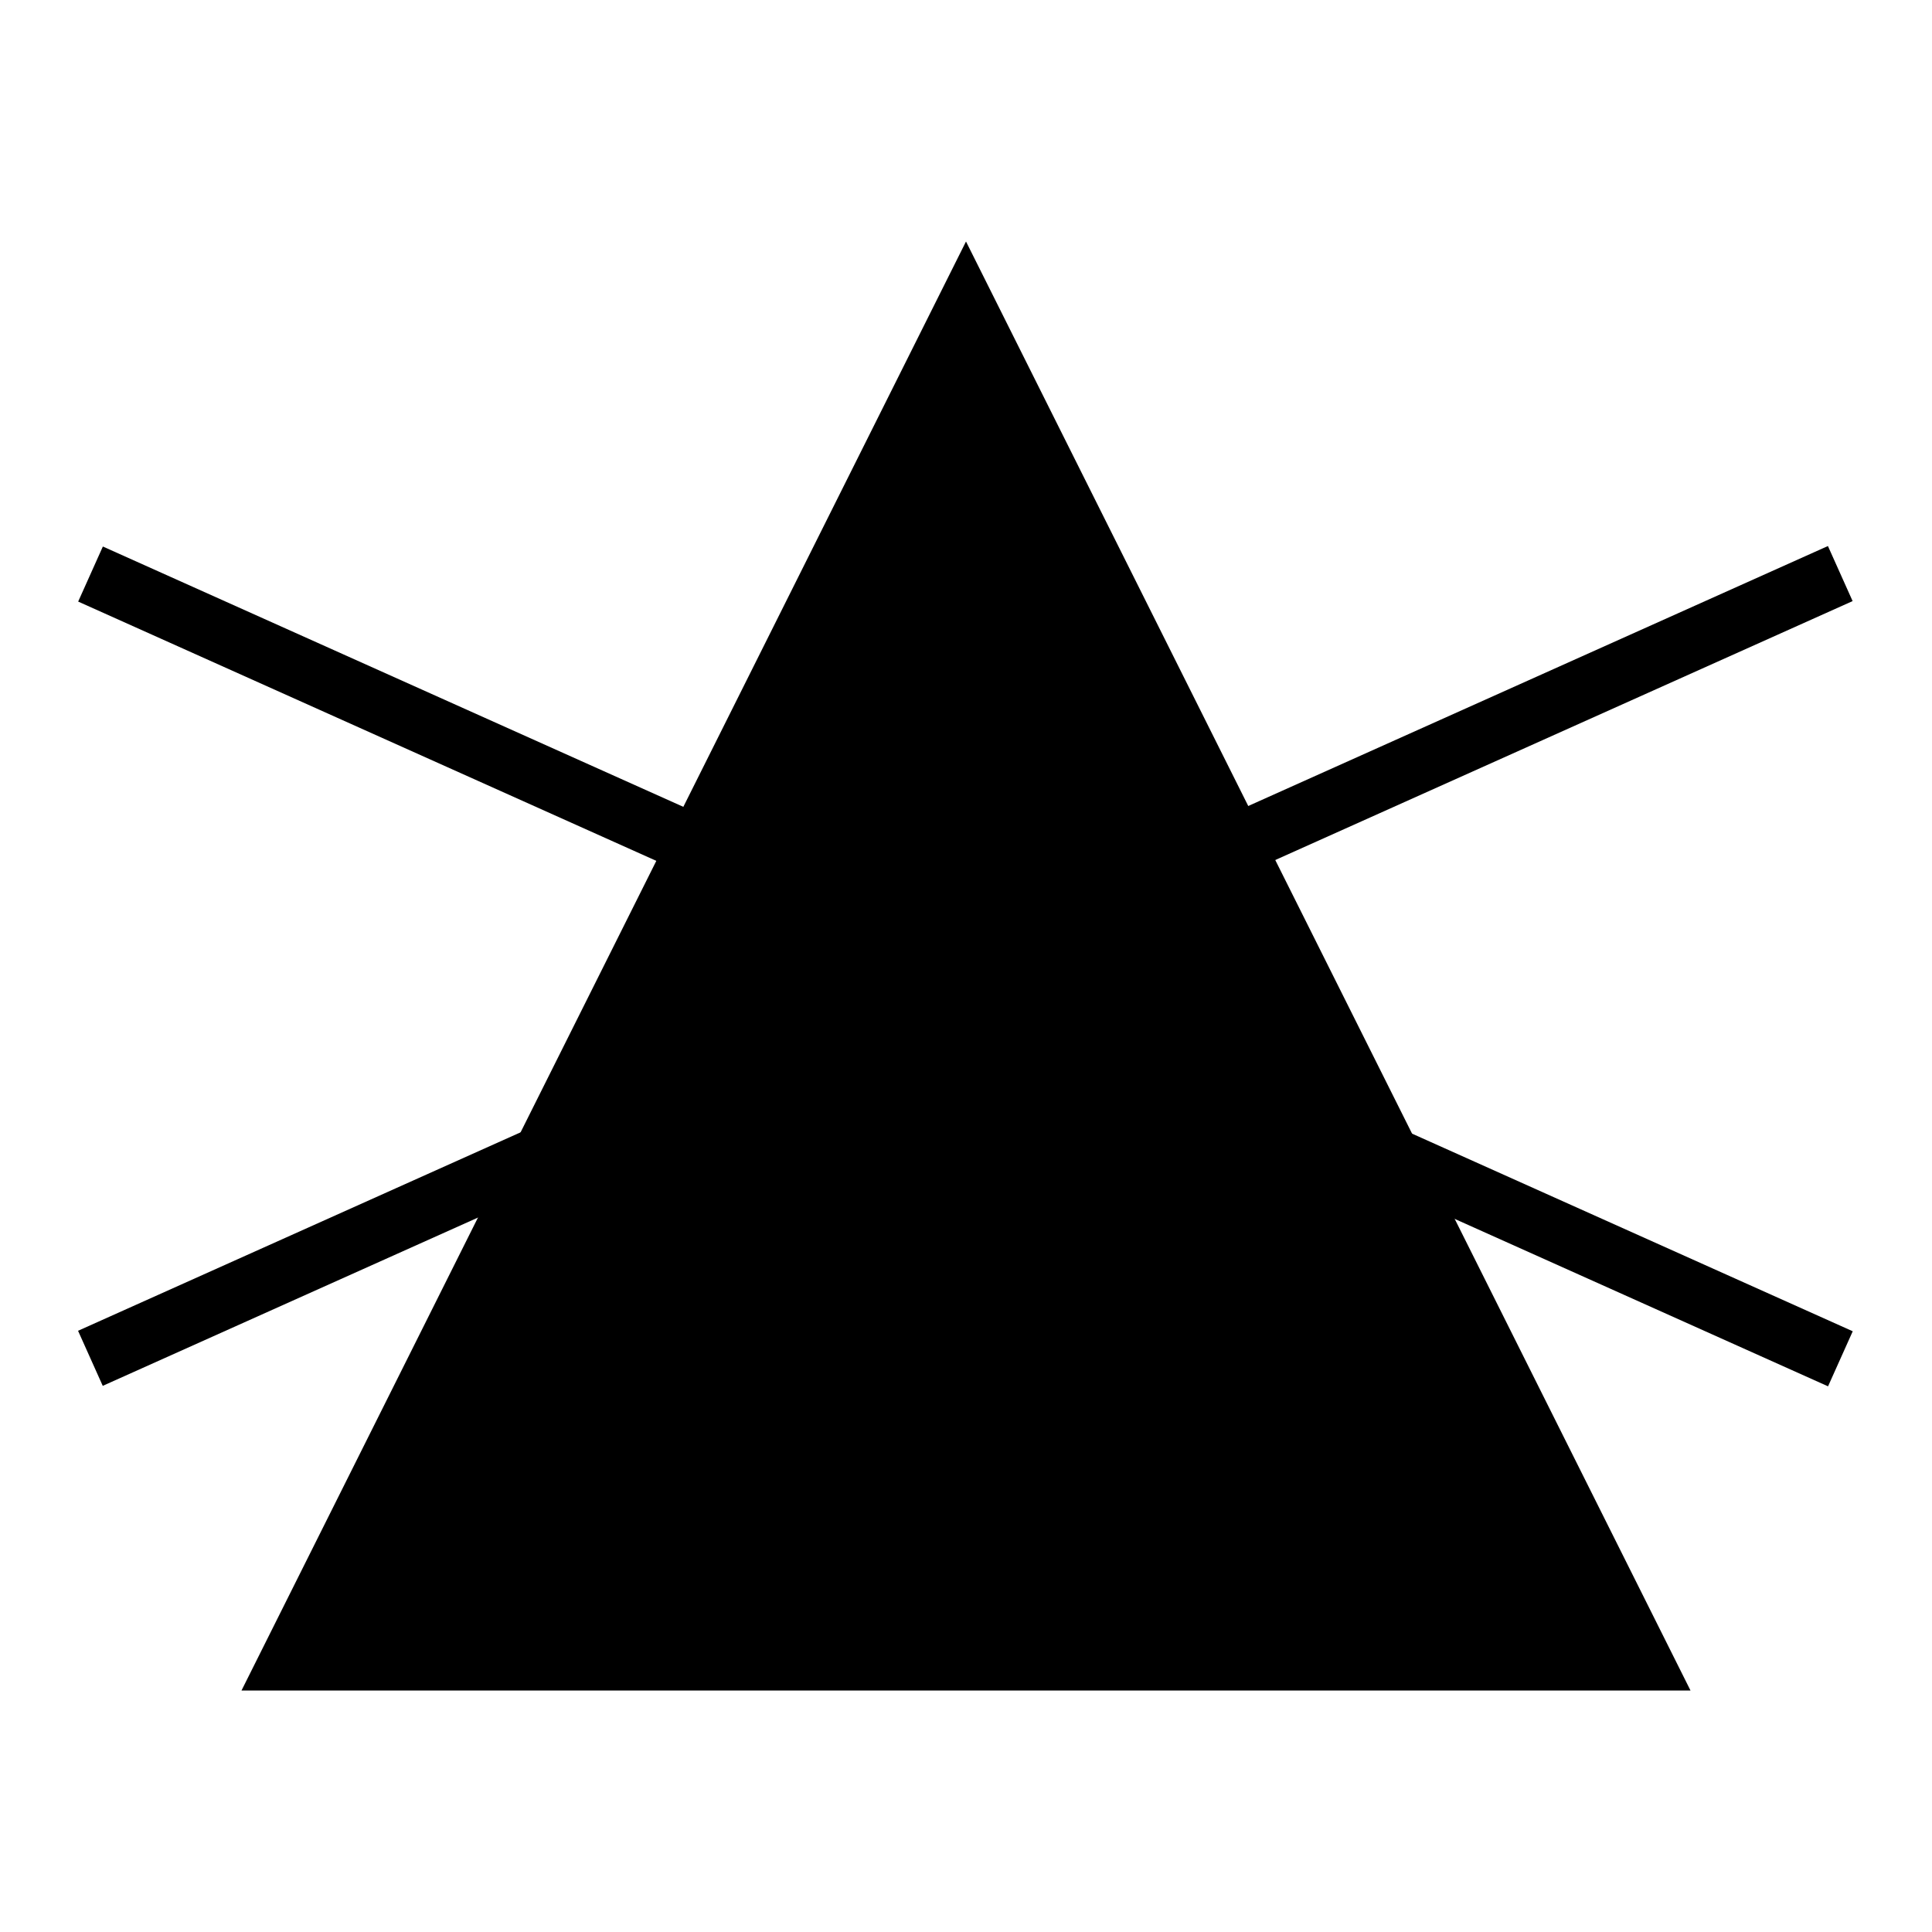
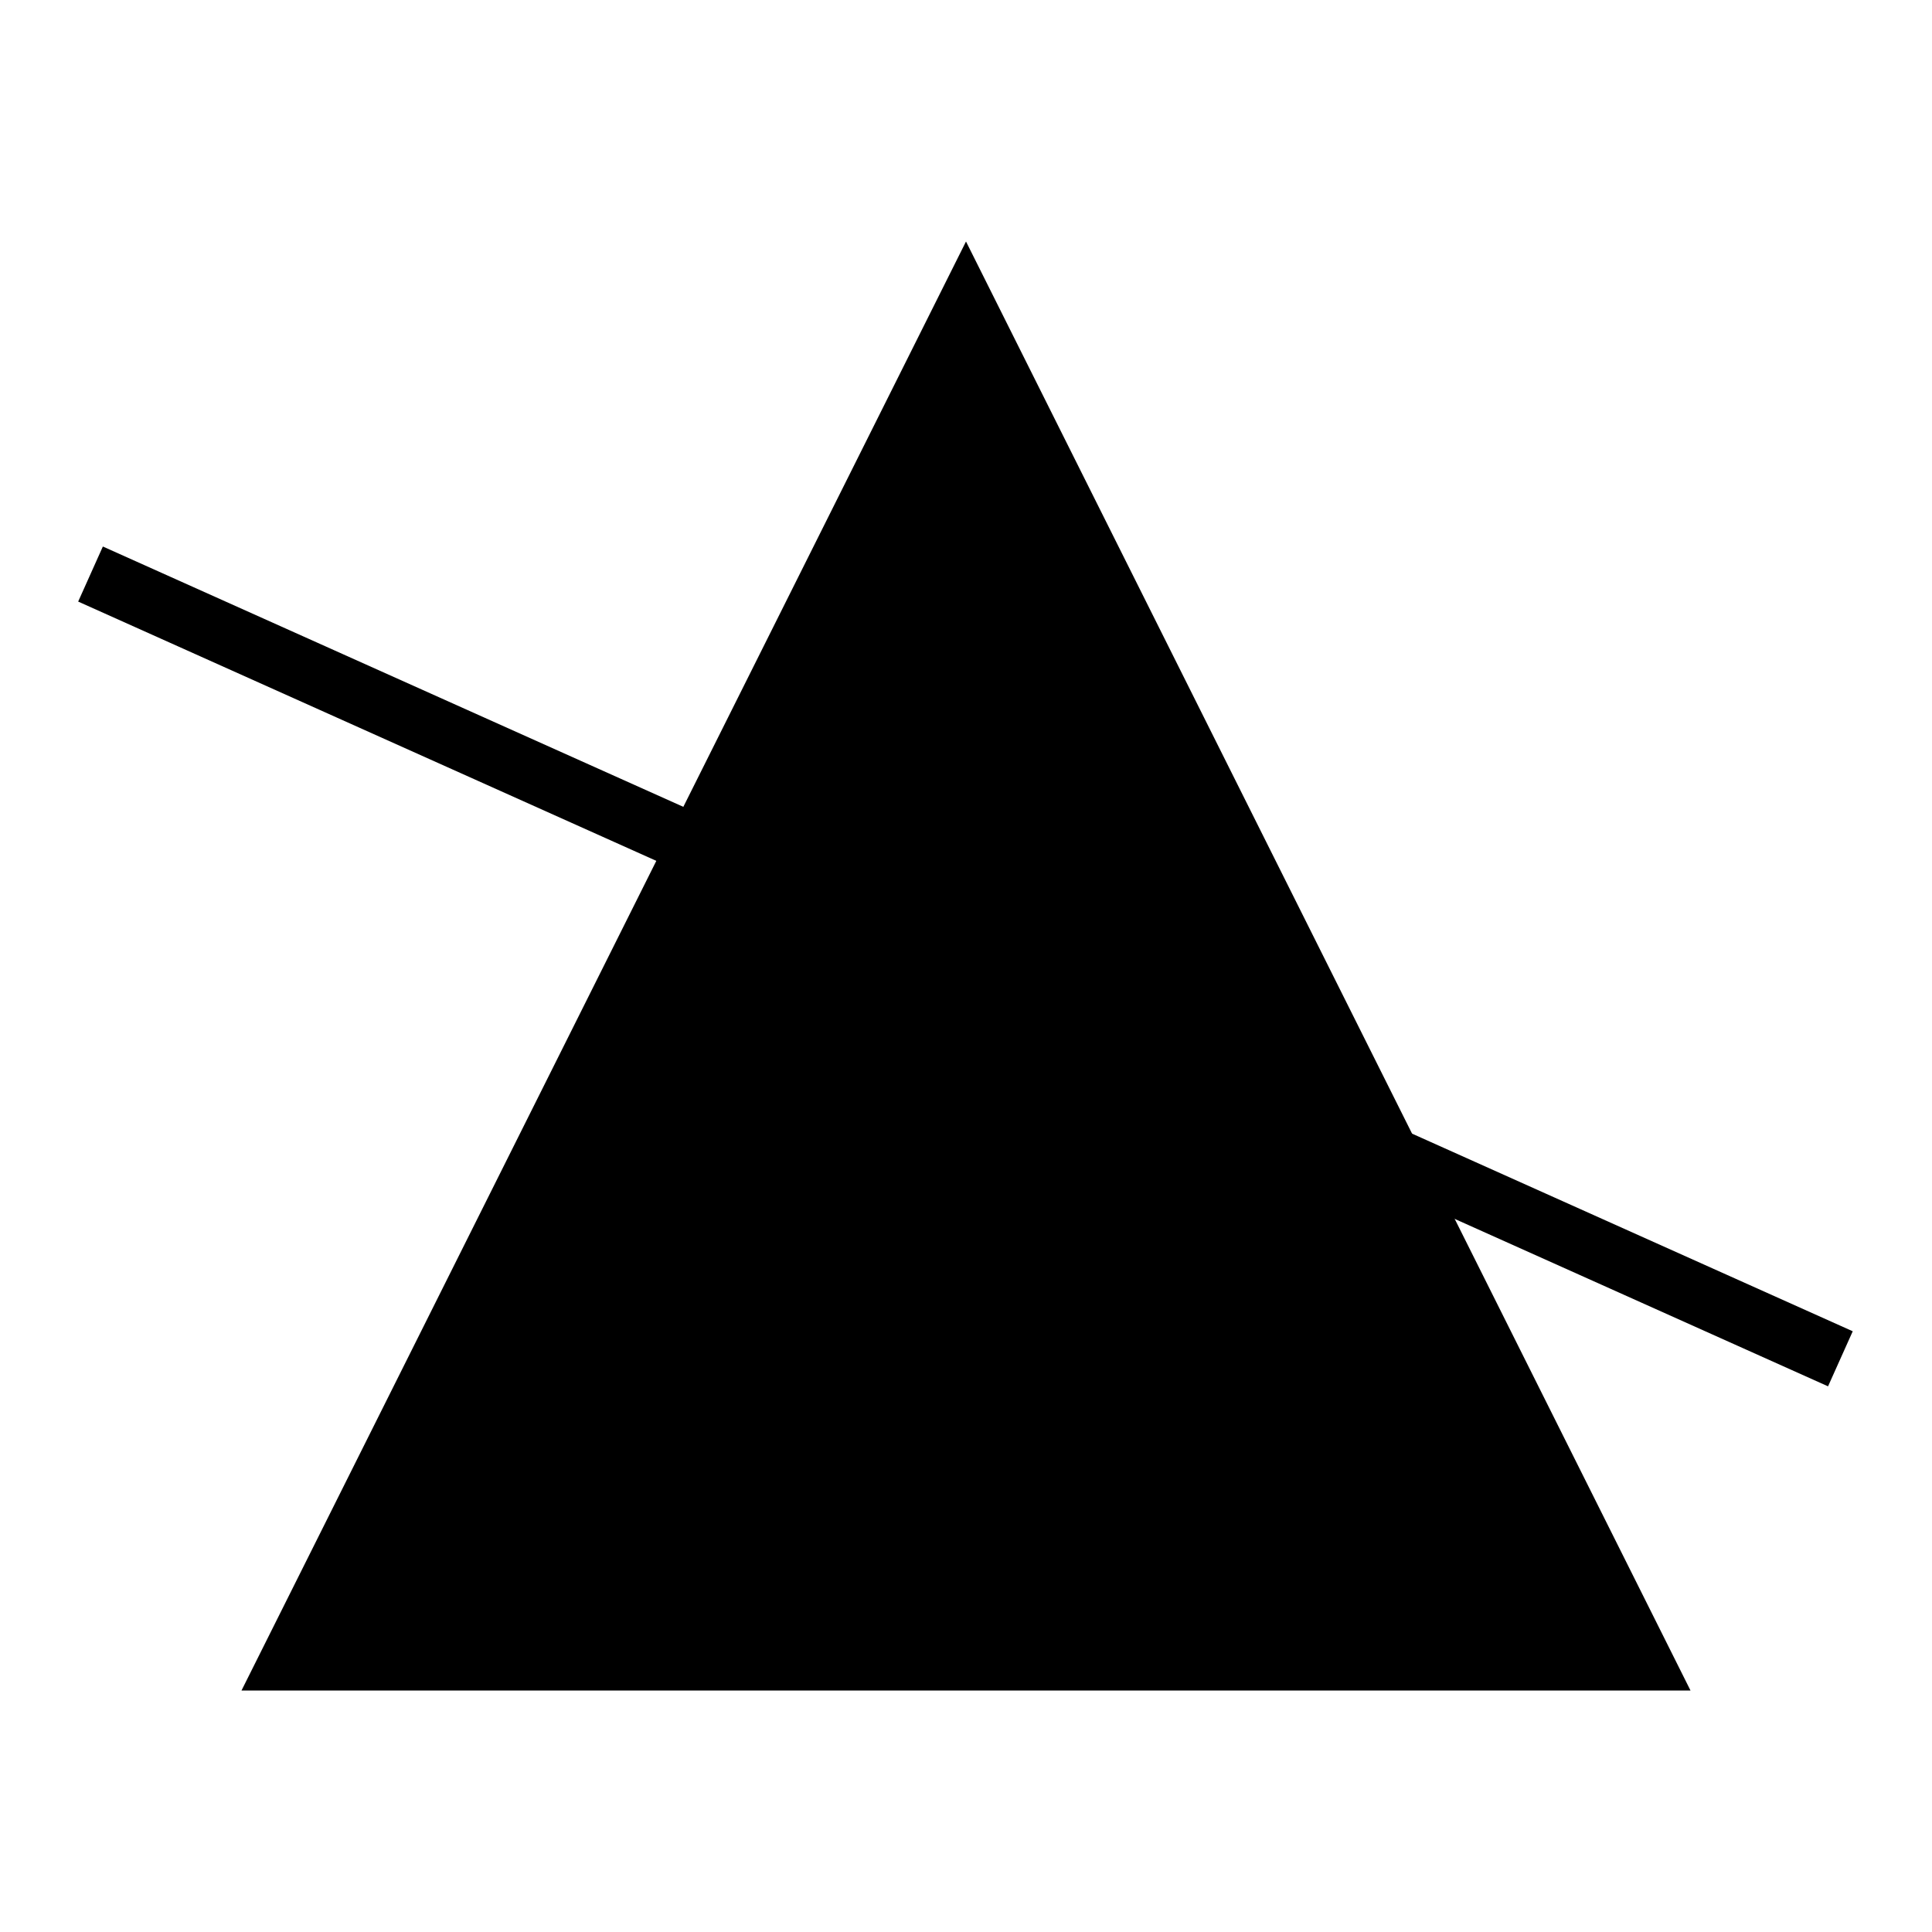
<svg xmlns="http://www.w3.org/2000/svg" xmlns:xlink="http://www.w3.org/1999/xlink" version="1.1" x="0px" y="0px" width="32px" height="32px" viewBox="0 0 32 32" enable-background="new 0 0 32 32" xml:space="preserve">
  <g id="bg" display="none">
    <g id="Layer_2" display="inline">
-       <rect x="0" fill="#D4EBF4" width="32" height="32" />
-     </g>
+       </g>
  </g>
  <g id="bg_copy">
    <g id="Layer_2_copy">
	</g>
  </g>
  <g id="Layer_1">
    <g>
	</g>
    <g>
      <g>
        <g>
-           <path d="M28,28H4L16,4L28,28z" />
+           <path d="M28,28H4L16,4z" />
        </g>
      </g>
    </g>
    <g>
      <defs>
-         <line id="SVGID_1_" x1="931" y1="-3505.5" x2="-251" y2="-3358.5" />
-       </defs>
+         </defs>
      <defs>
-         <line id="SVGID_2_" x1="-251" y1="3719.5" x2="931" y2="3572.5" />
-       </defs>
+         </defs>
      <clipPath id="SVGID_3_">
        <use xlink:href="#SVGID_1_" overflow="visible" />
      </clipPath>
      <clipPath id="SVGID_4_" clip-path="url(#SVGID_3_)">
        <use xlink:href="#SVGID_2_" overflow="visible" />
      </clipPath>
    </g>
-     <rect x="0.11" y="15.5" transform="matrix(0.912 -0.409 0.409 0.912 -5.147 7.951)" width="31.78" height="1" />
    <rect x="15.5" y="0.11" transform="matrix(0.409 -0.912 0.912 0.409 -5.145 24.055)" width="1" height="31.78" />
  </g>
</svg>